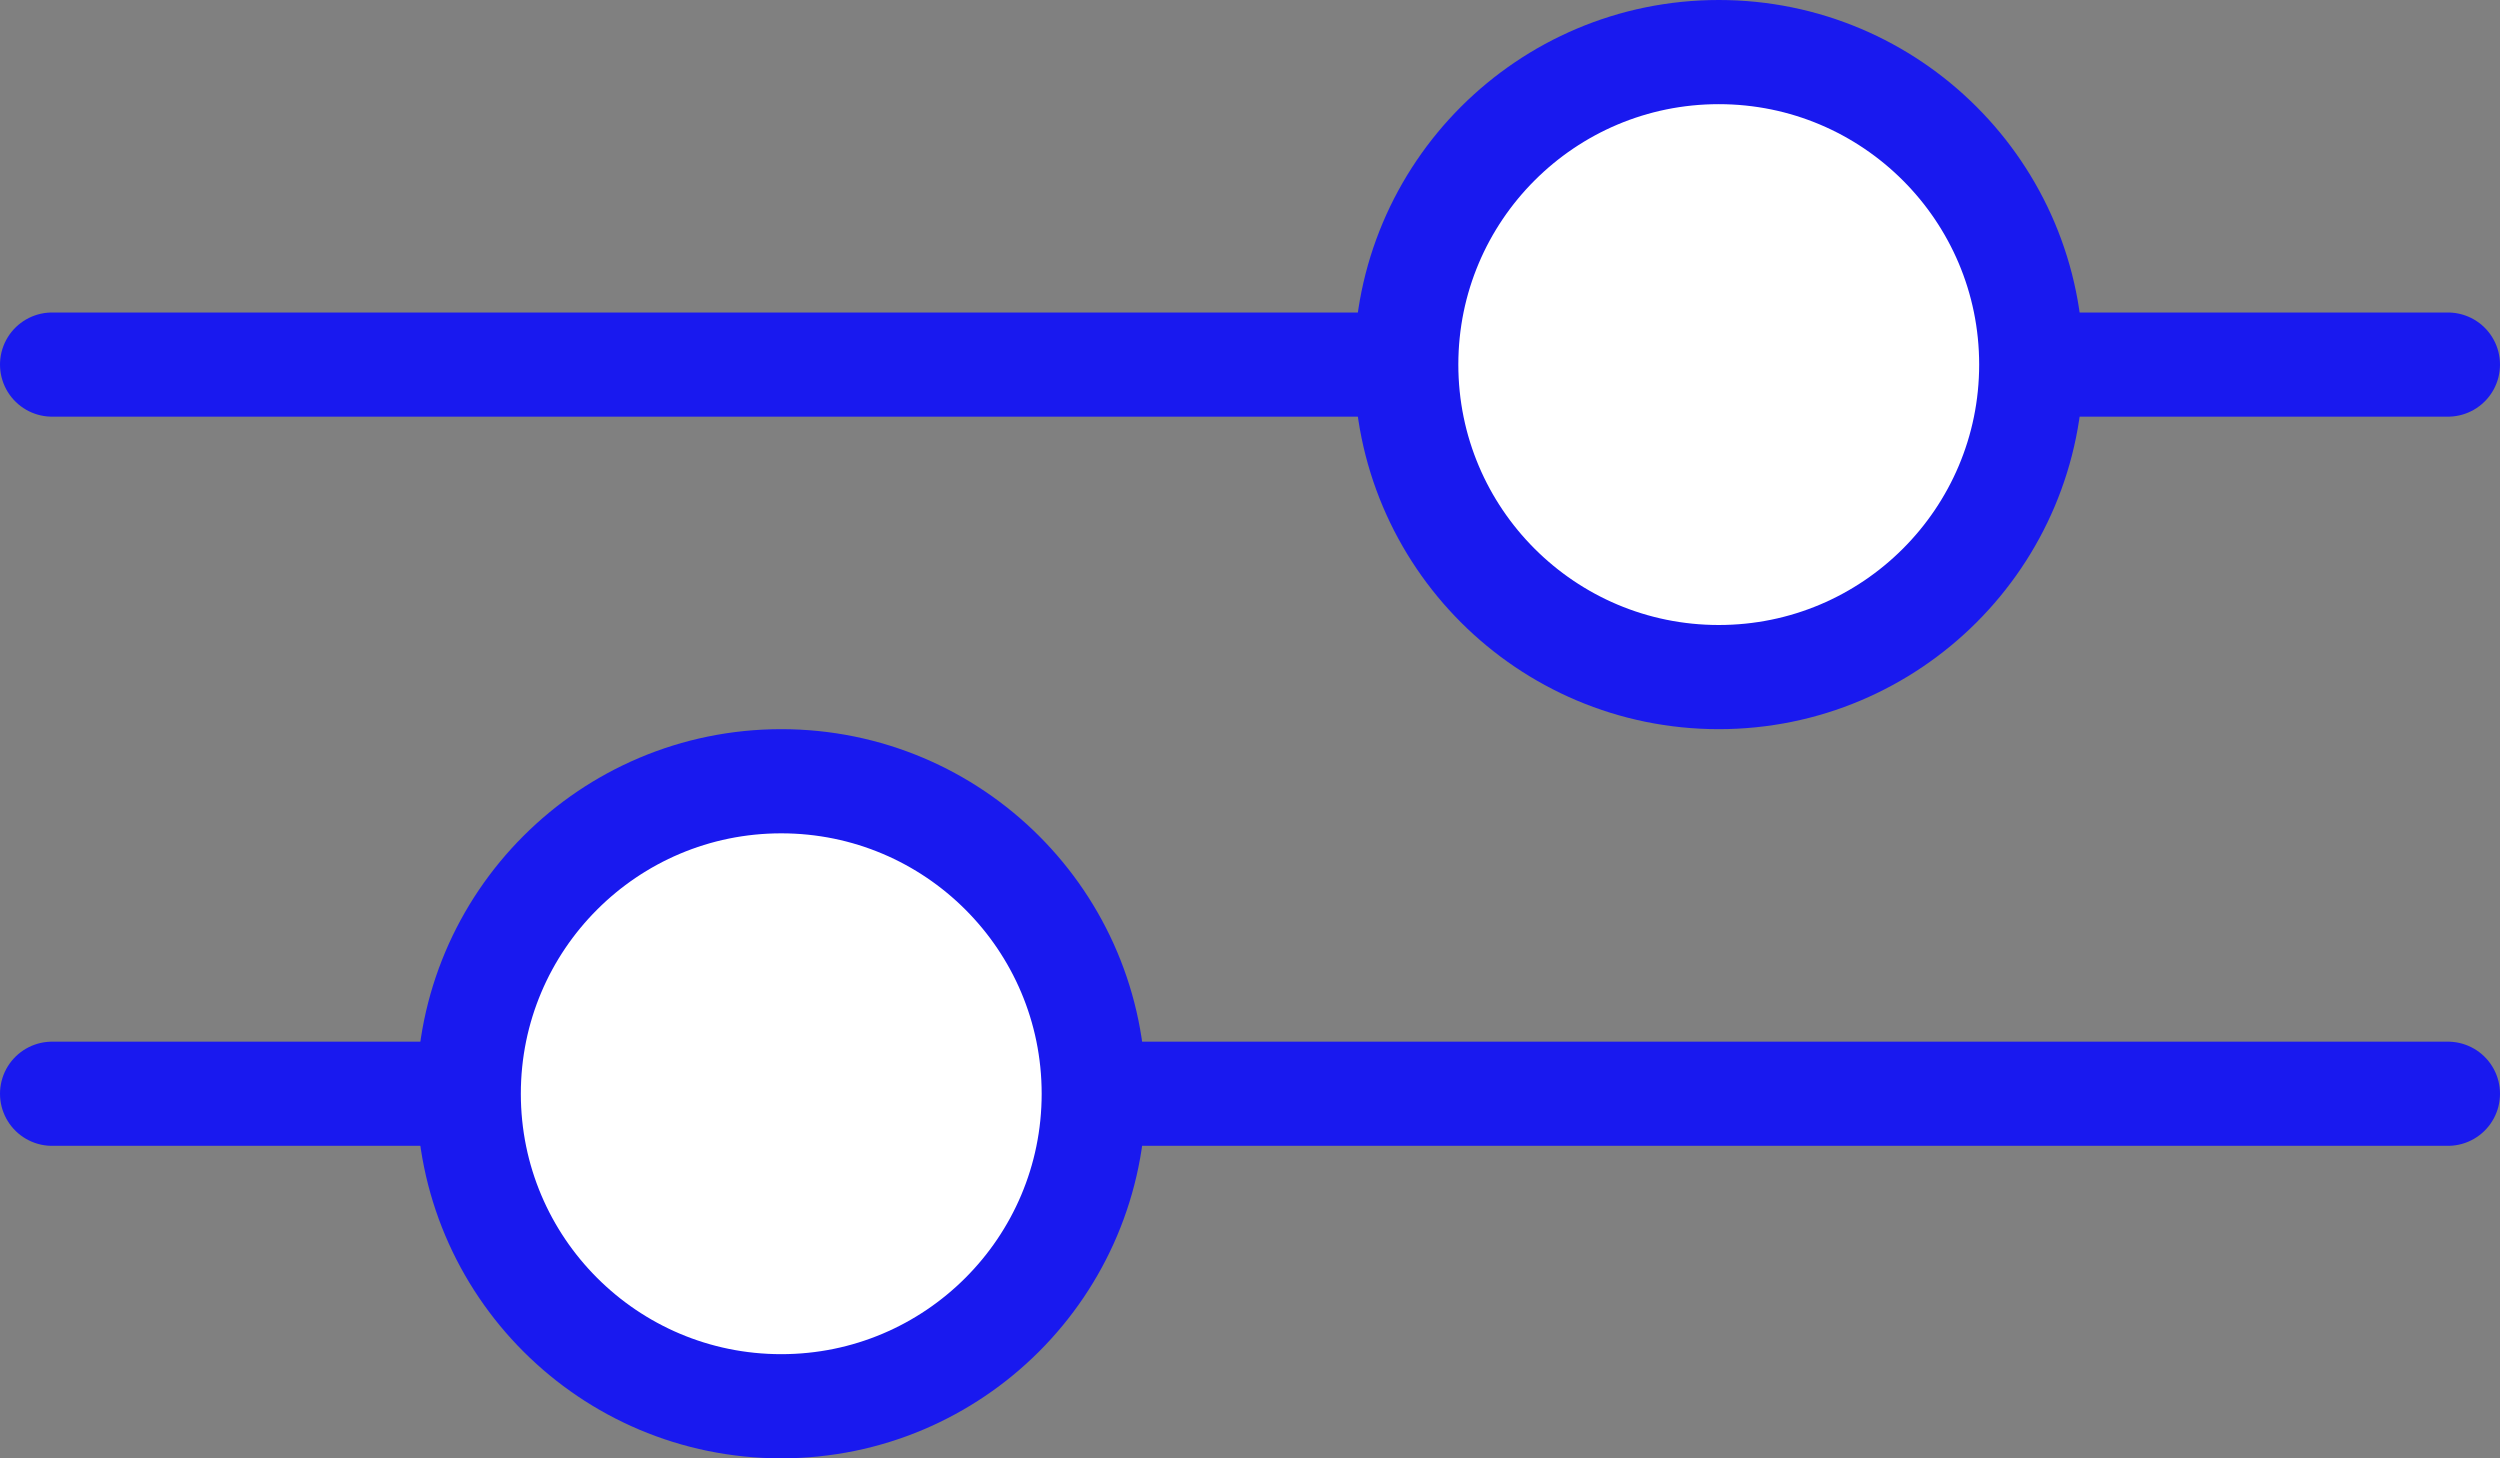
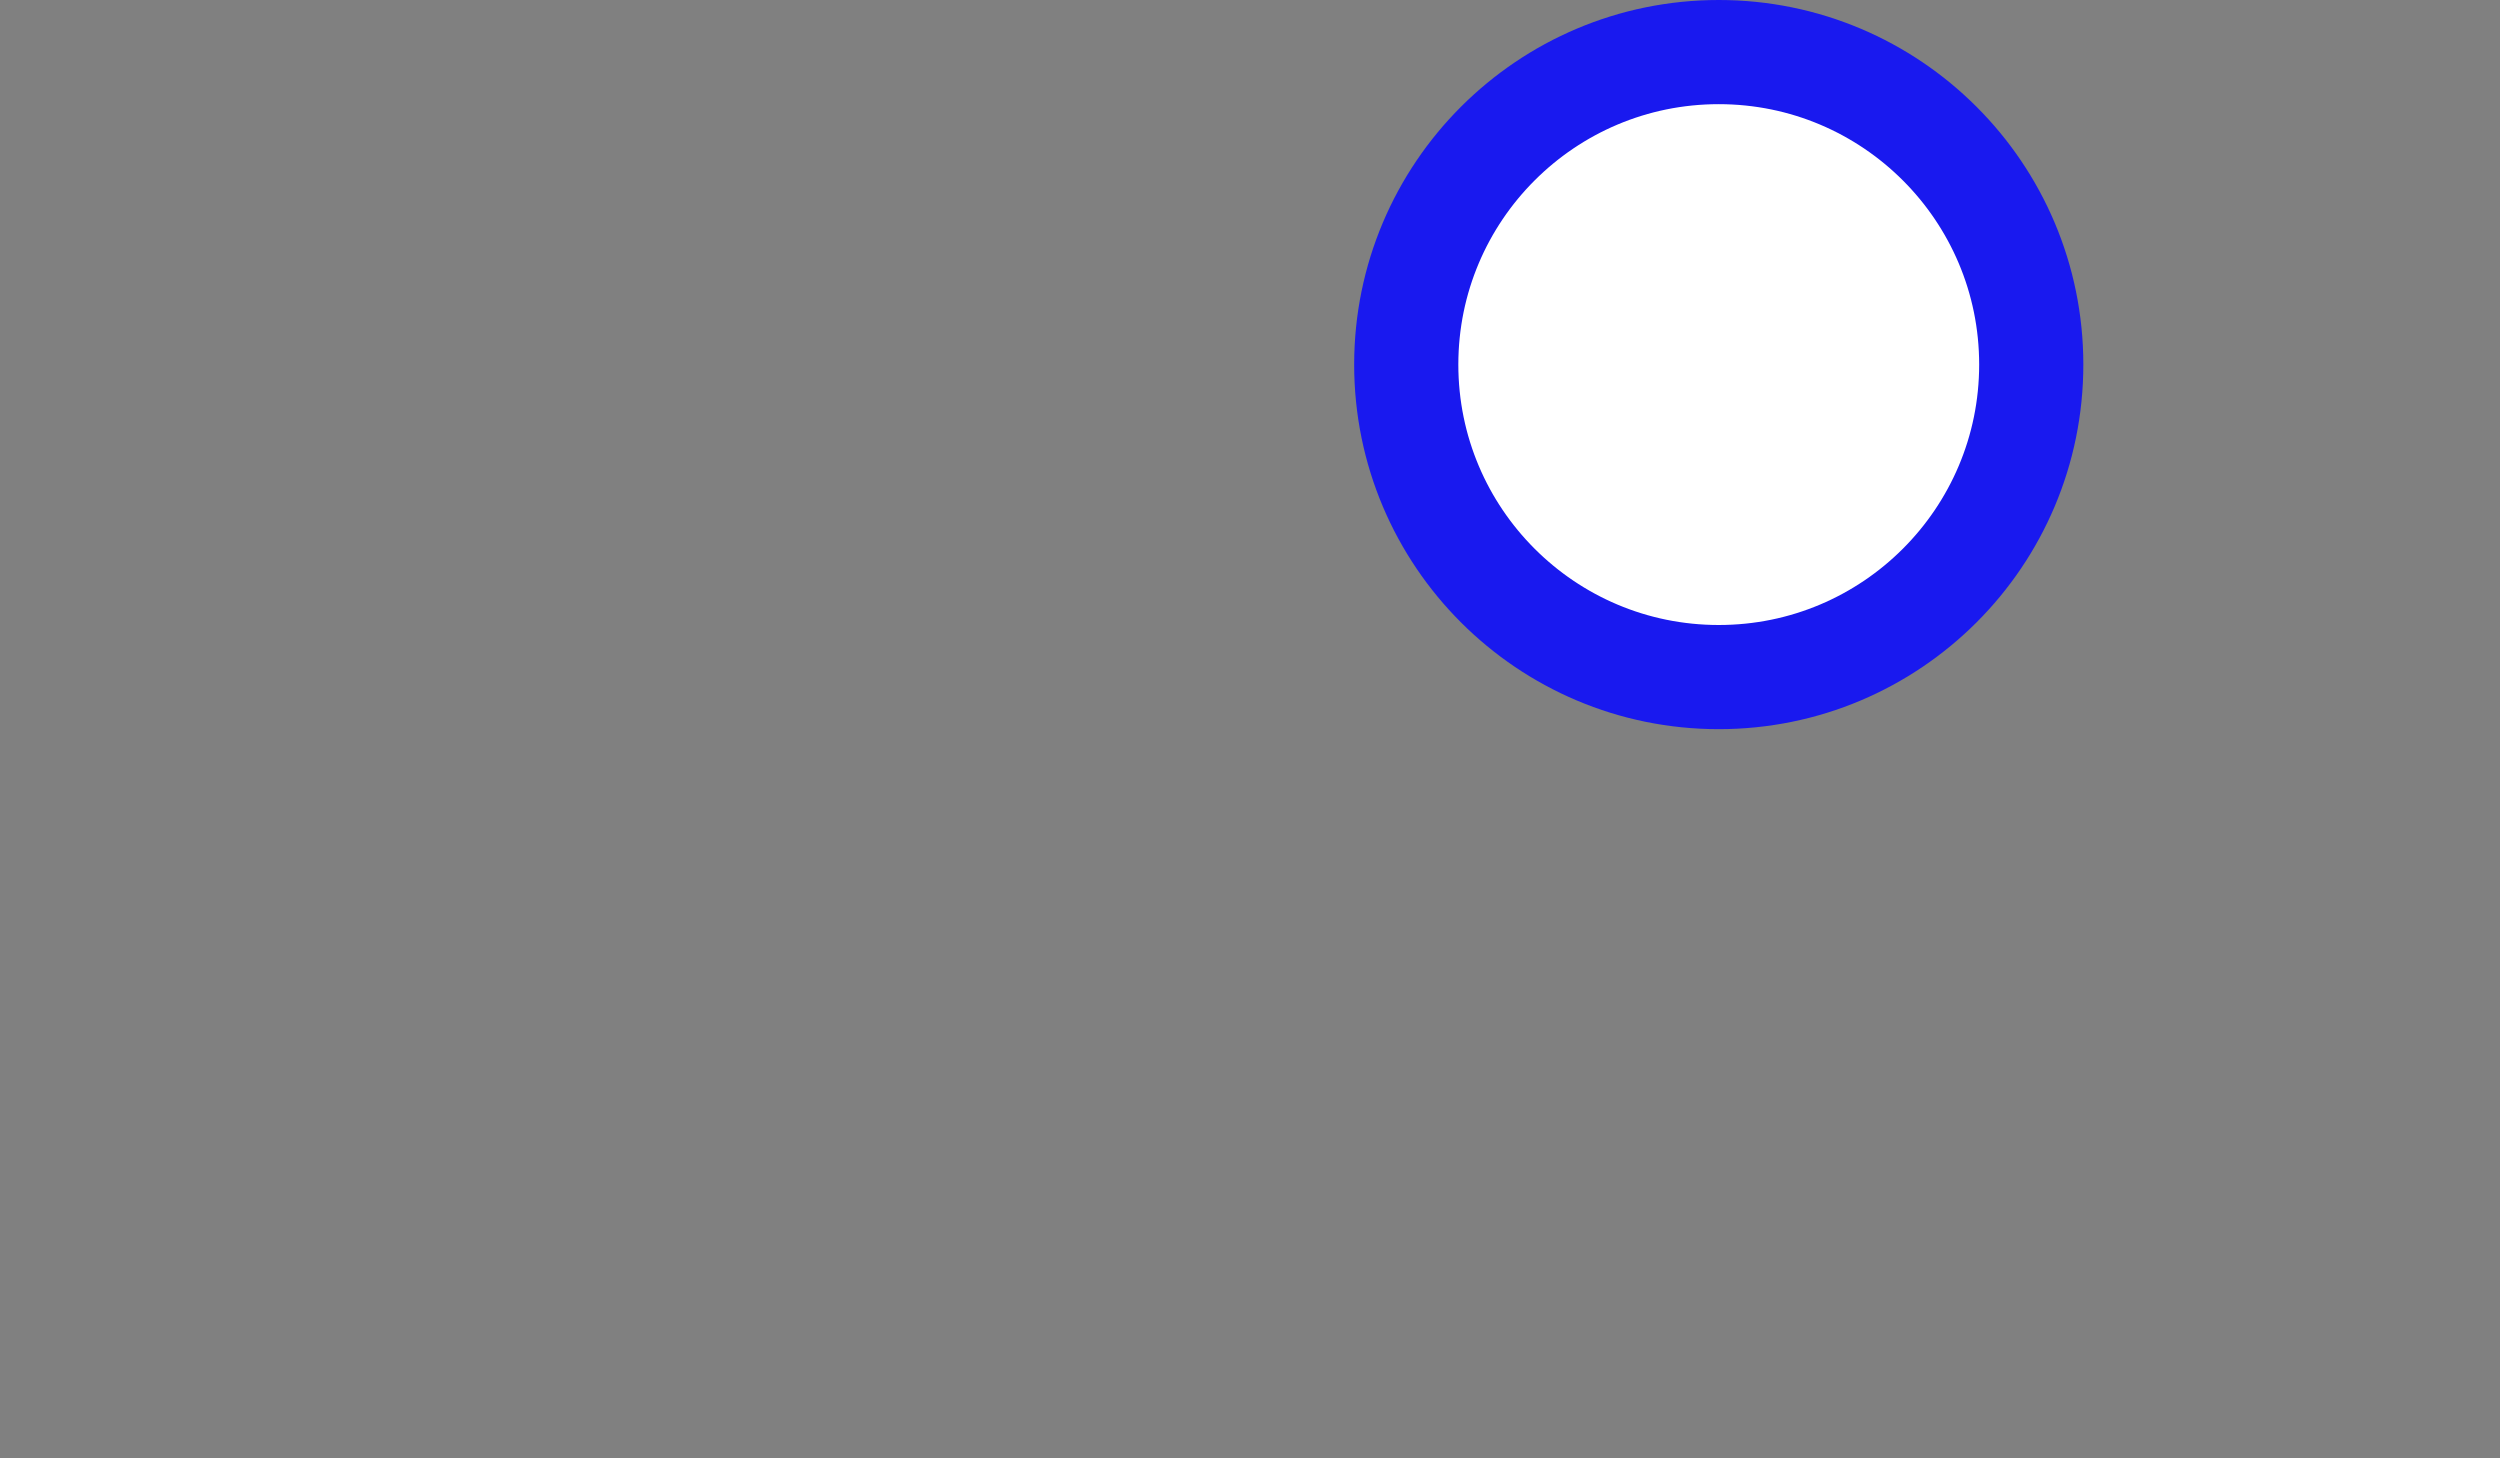
<svg xmlns="http://www.w3.org/2000/svg" width="24" height="14" viewBox="0 0 24 14" fill="none">
  <rect x="0" y="0" width="24" height="14" fill="#808080" stroke="none" />
-   <line x1="0.5" y1="3.5" x2="23.5" y2="3.5" stroke="#1919EF" stroke-linecap="round" />
-   <line x1="0.5" y1="10.5" x2="23.5" y2="10.5" stroke="#1919EF" stroke-linecap="round" />
-   <circle cx="7.5" cy="10.5" r="3" fill="white" stroke="#1919EF" />
  <circle cx="16.5" cy="3.5" r="3" fill="white" stroke="#1919EF" />
</svg>